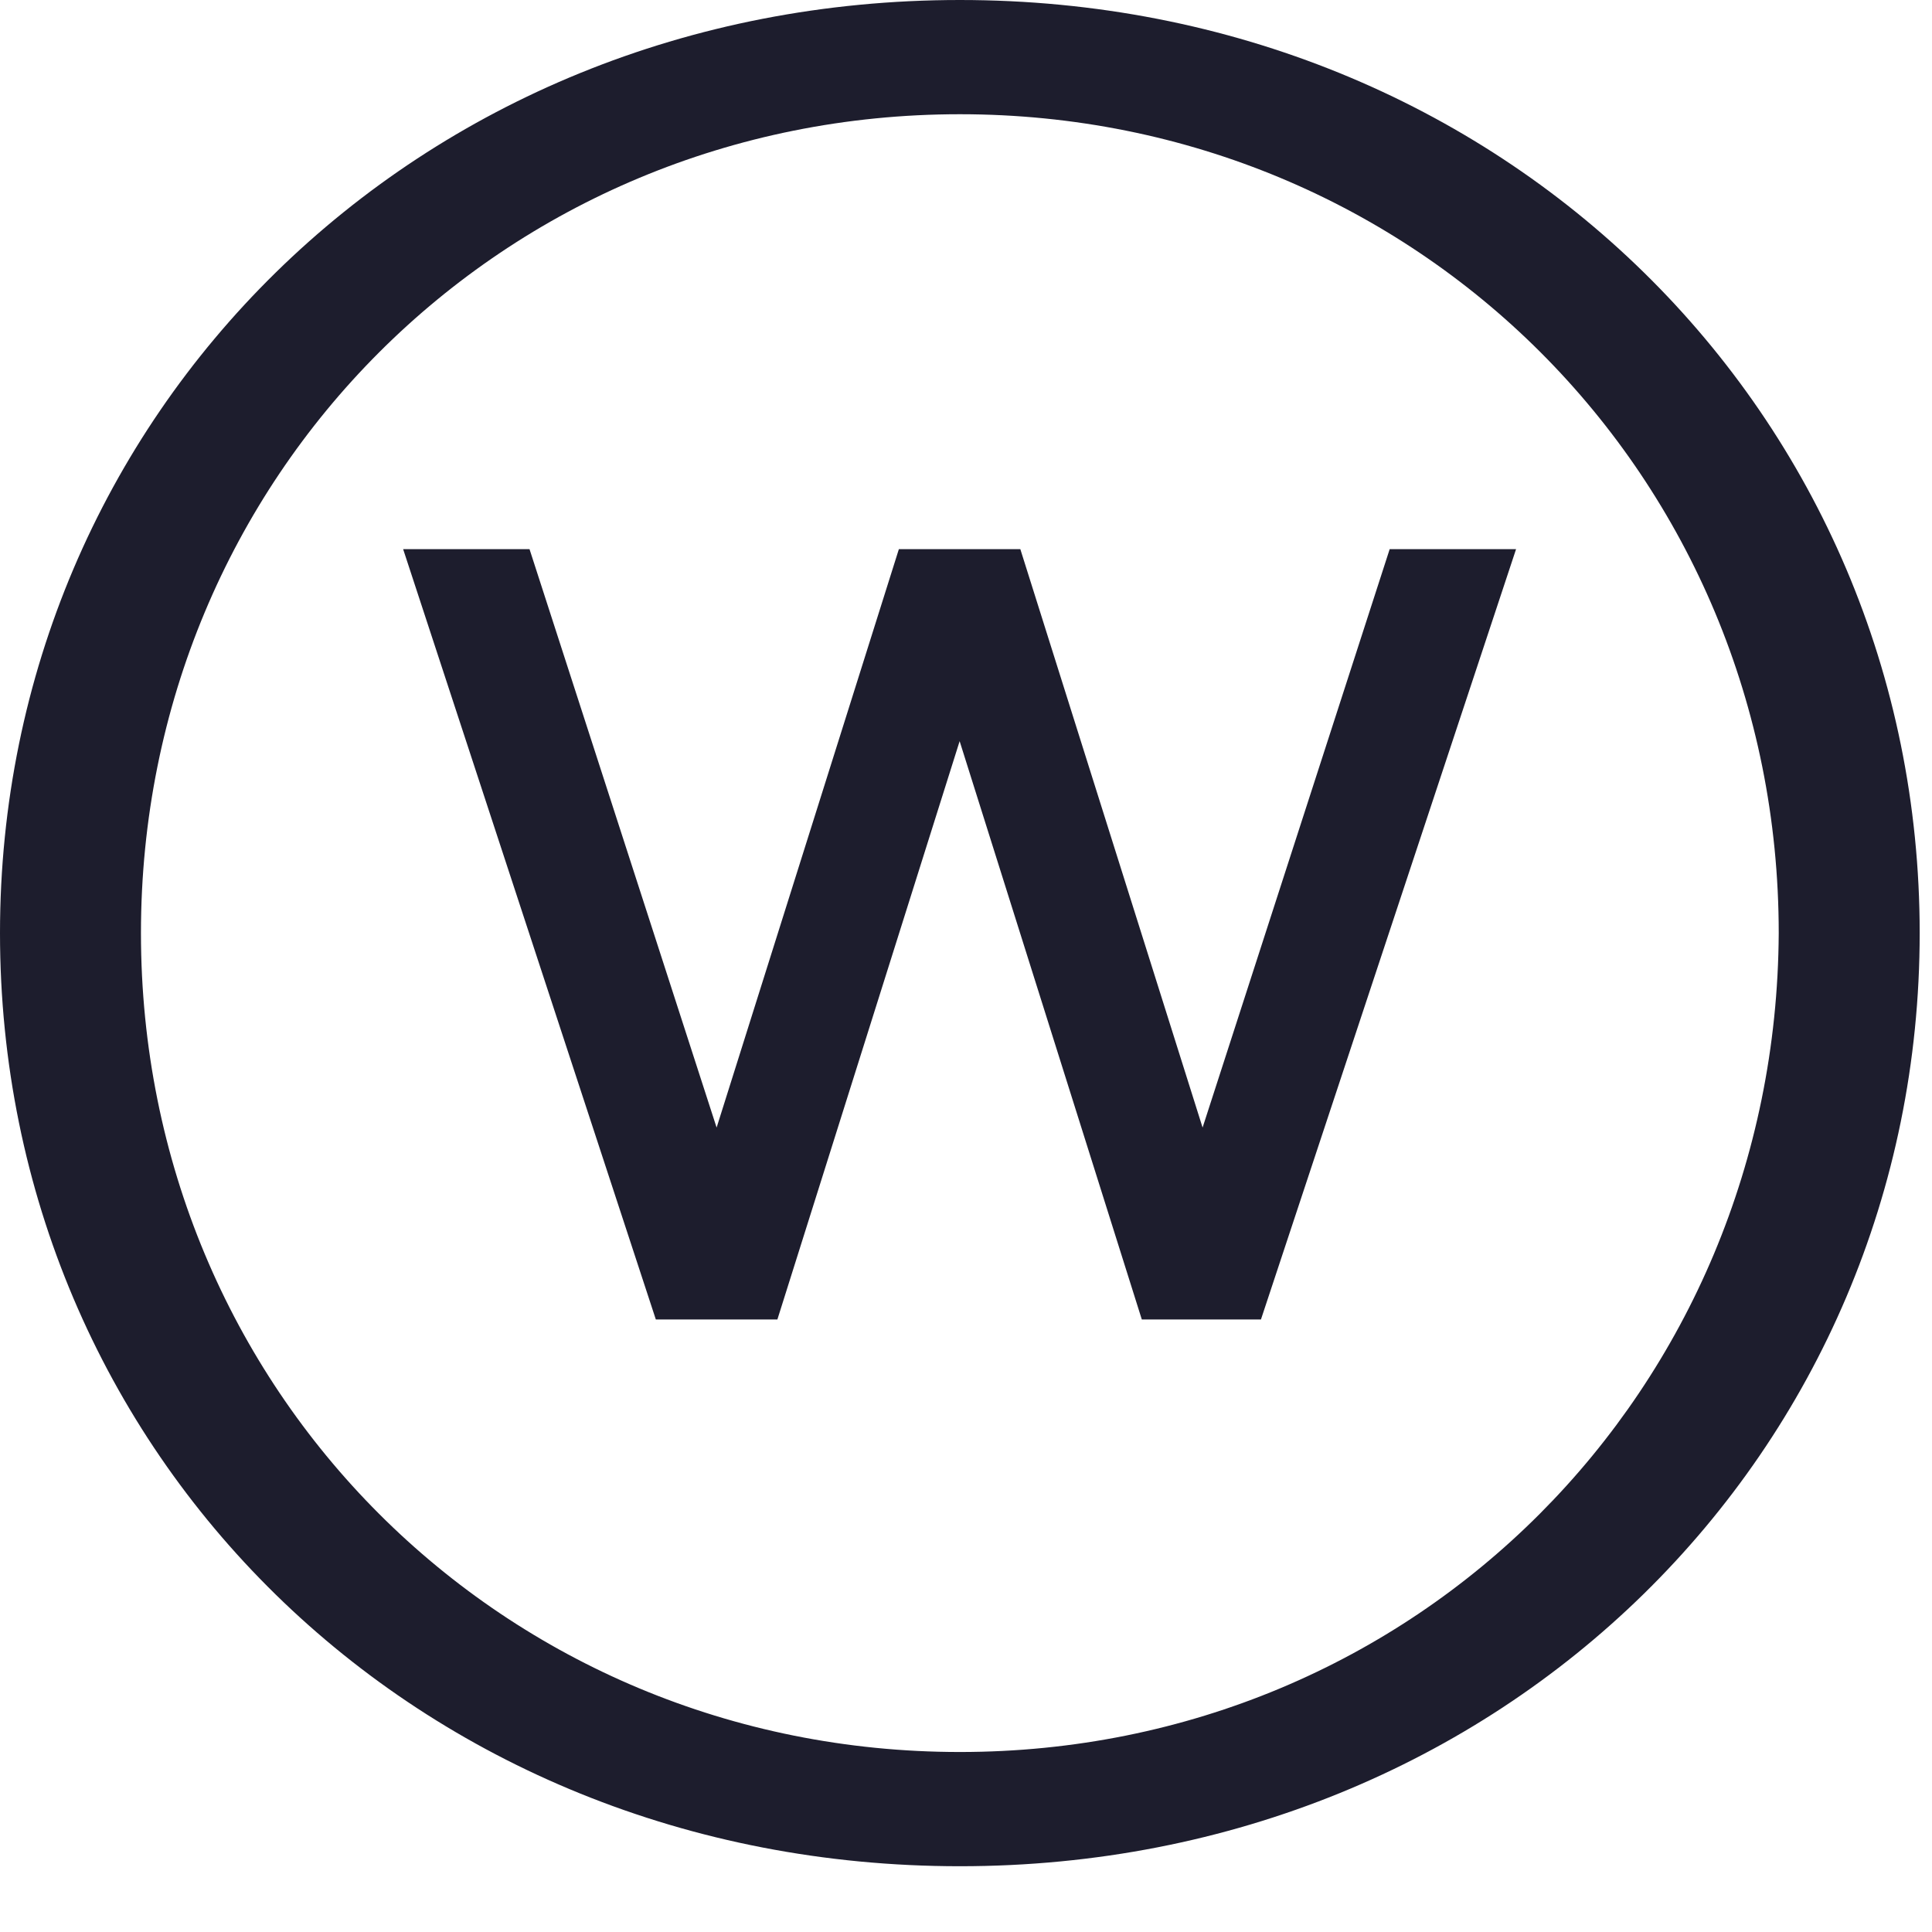
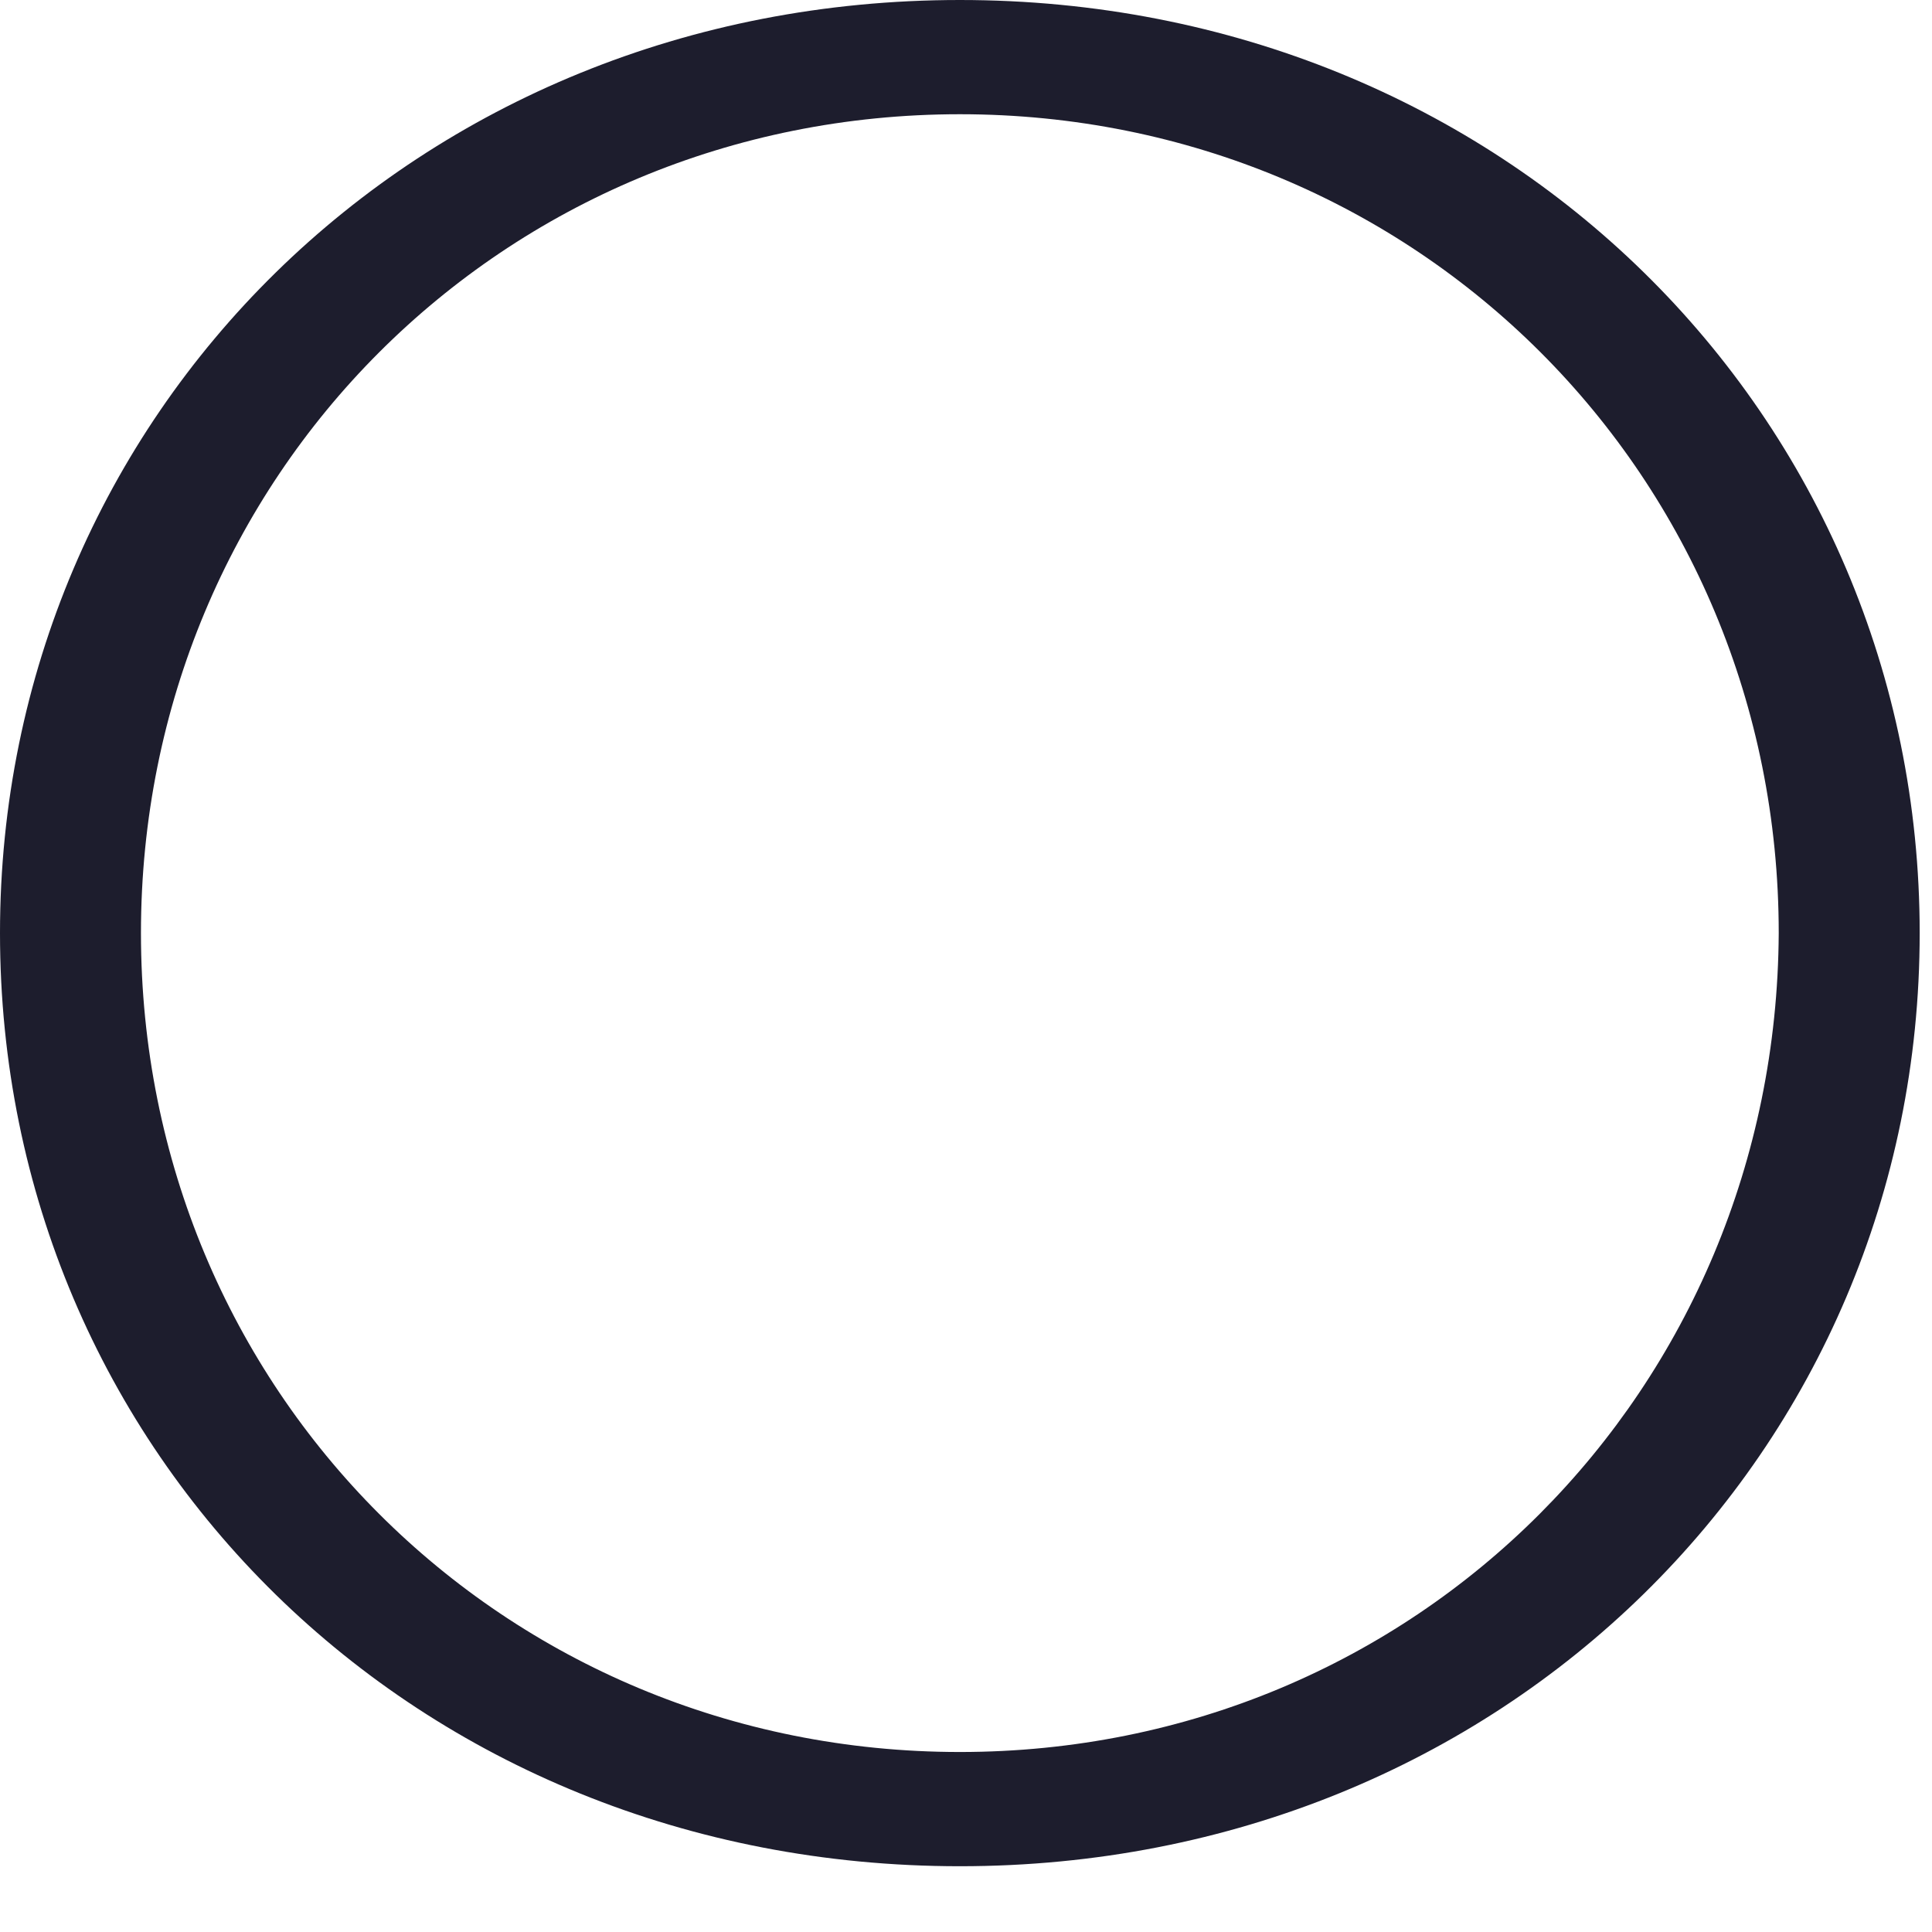
<svg xmlns="http://www.w3.org/2000/svg" width="24" height="24" viewBox="0 0 24 24" fill="none">
-   <path d="M14.939 14.007L12.675 6.822H11.166L8.902 14.007L6.578 6.822H5.008L8.147 16.391H9.657L11.921 9.207L14.184 16.391H15.664L18.833 6.822H17.263L14.939 14.007Z" fill="#1D1D2D" />
  <path d="M11.924 0C5.162 0 0 5.162 0 11.591C0 18.051 5.162 23.183 11.924 23.183C18.685 23.183 23.847 18.021 23.847 11.591C23.847 5.162 18.685 0 11.924 0ZM11.924 21.764C6.249 21.764 1.751 17.267 1.751 11.591C1.751 5.917 6.249 1.419 11.924 1.419C17.599 1.419 22.096 5.917 22.096 11.591C22.066 17.267 17.599 21.764 11.924 21.764Z" fill="#1D1D2D" />
</svg>